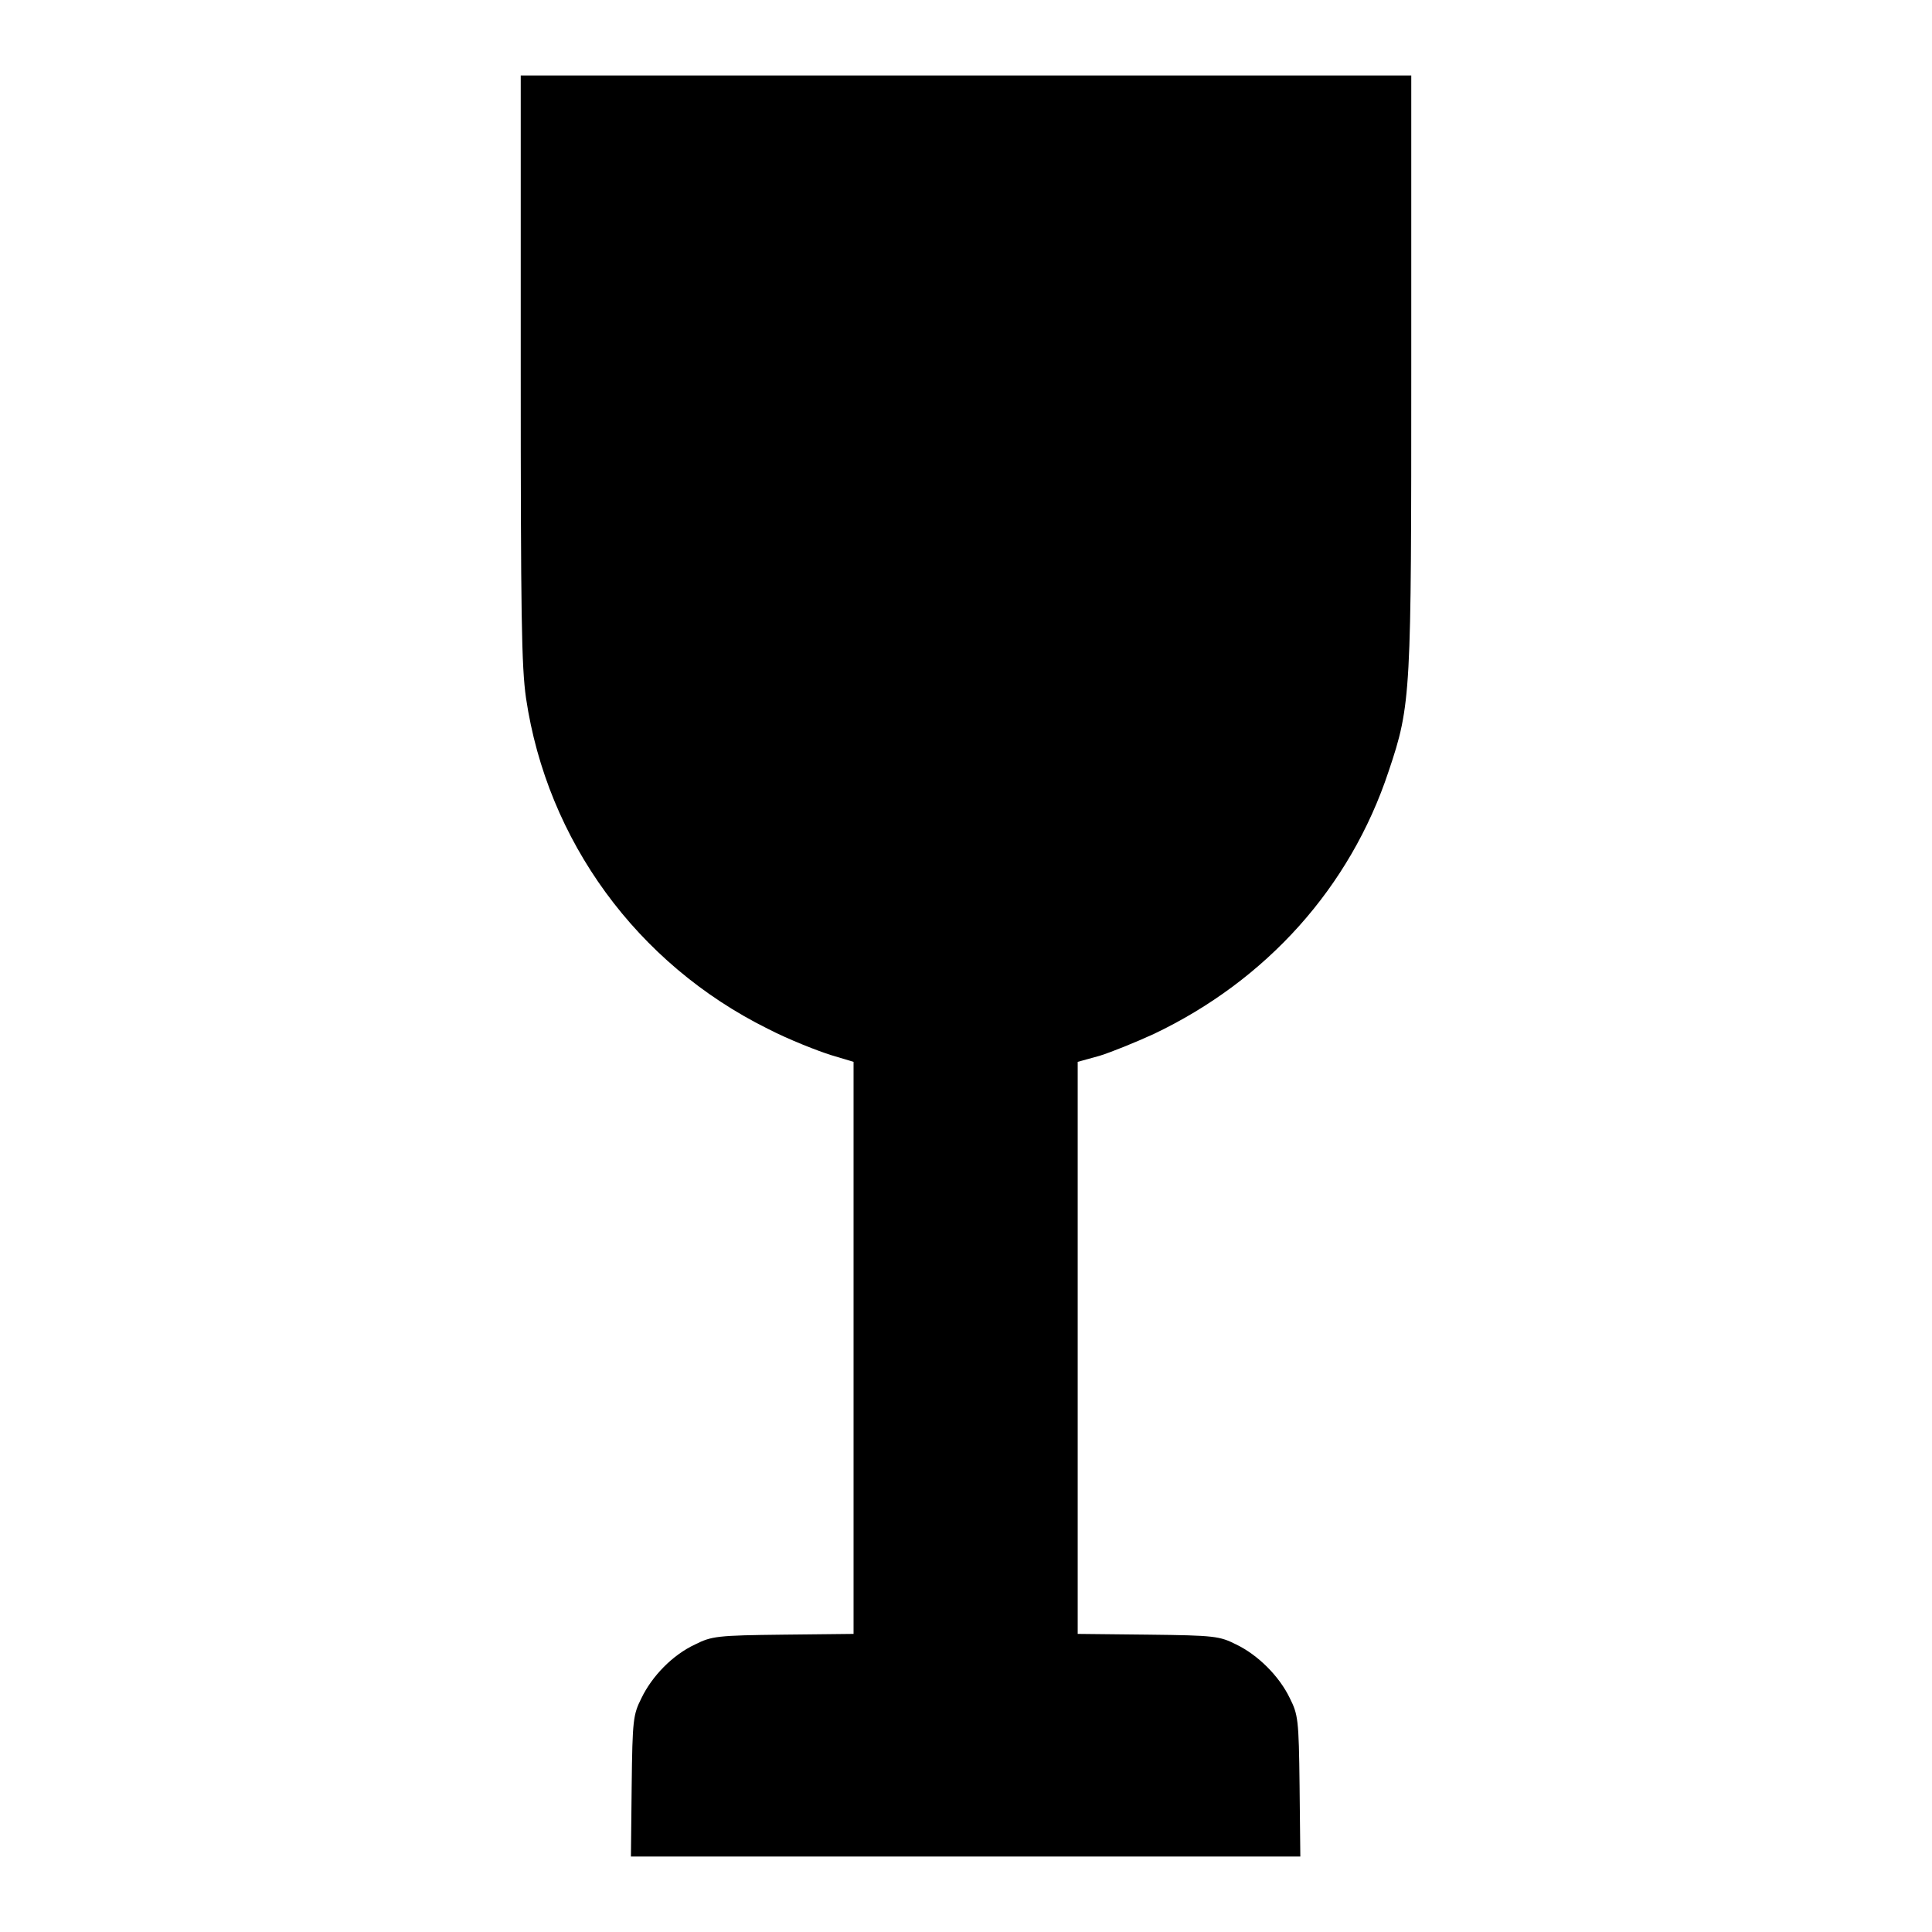
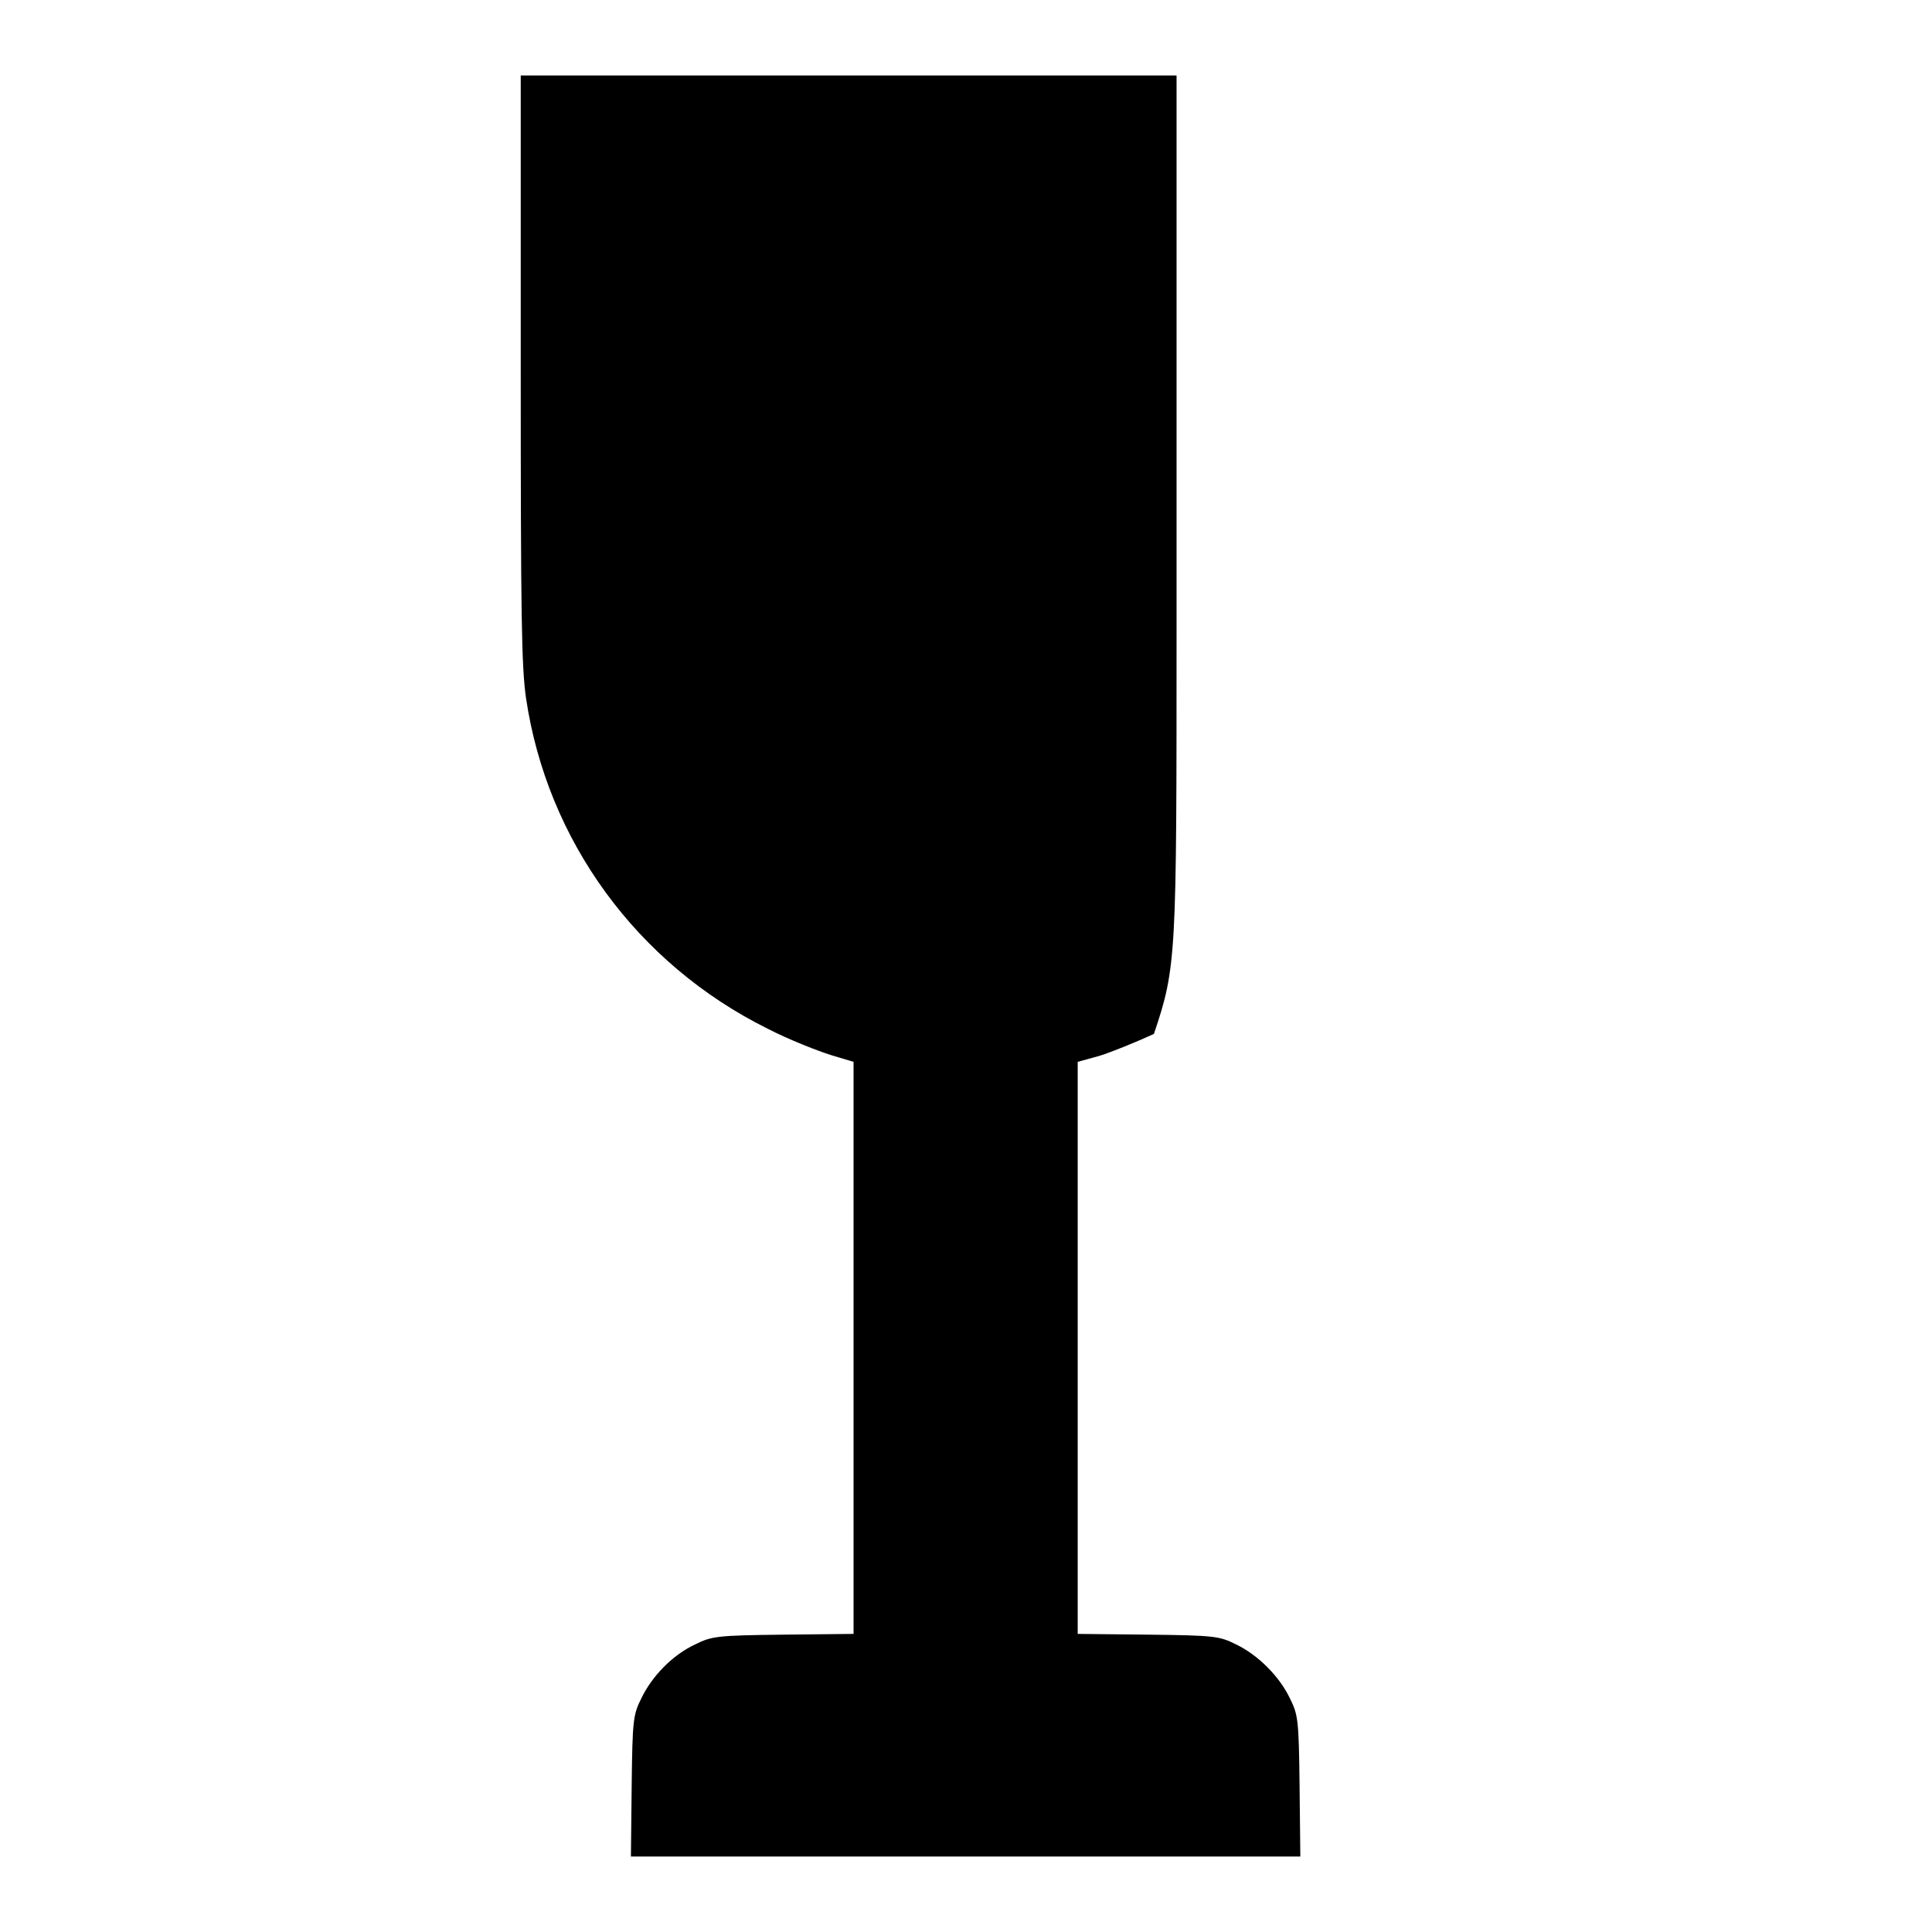
<svg xmlns="http://www.w3.org/2000/svg" version="1.1" x="0px" y="0px" viewBox="0 0 256 256" enable-background="new 0 0 256 256" xml:space="preserve">
  <g>
    <g>
      <g>
-         <path fill="#000000" d="M69,48.8c0,32.8,0.1,39.5,0.7,43.7c2.8,18.9,14.7,35.2,32,43.8c2.9,1.5,6.8,3,8.4,3.5l3,0.9v37.9v37.9l-9.3,0.1c-8.8,0.1-9.5,0.2-11.7,1.3c-3,1.4-5.7,4.2-7.1,7.1c-1.1,2.2-1.2,2.8-1.3,11.7l-0.1,9.3H128h44.3l-0.1-9.4c-0.1-8.8-0.2-9.4-1.3-11.6c-1.4-2.9-4.2-5.7-7.1-7.1c-2.2-1.1-2.8-1.2-11.6-1.3l-9.4-0.1v-37.9v-37.9l2.9-0.8c1.6-0.5,4.8-1.8,7.2-2.9c14.9-7.1,26-19.4,31.1-34.8c3-8.9,3-10.2,3-53.4V10h-59H69V48.8z" />
+         <path fill="#000000" d="M69,48.8c0,32.8,0.1,39.5,0.7,43.7c2.8,18.9,14.7,35.2,32,43.8c2.9,1.5,6.8,3,8.4,3.5l3,0.9v37.9v37.9l-9.3,0.1c-8.8,0.1-9.5,0.2-11.7,1.3c-3,1.4-5.7,4.2-7.1,7.1c-1.1,2.2-1.2,2.8-1.3,11.7l-0.1,9.3H128h44.3l-0.1-9.4c-0.1-8.8-0.2-9.4-1.3-11.6c-1.4-2.9-4.2-5.7-7.1-7.1c-2.2-1.1-2.8-1.2-11.6-1.3l-9.4-0.1v-37.9v-37.9l2.9-0.8c1.6-0.5,4.8-1.8,7.2-2.9c3-8.9,3-10.2,3-53.4V10h-59H69V48.8z" />
      </g>
    </g>
  </g>
</svg>